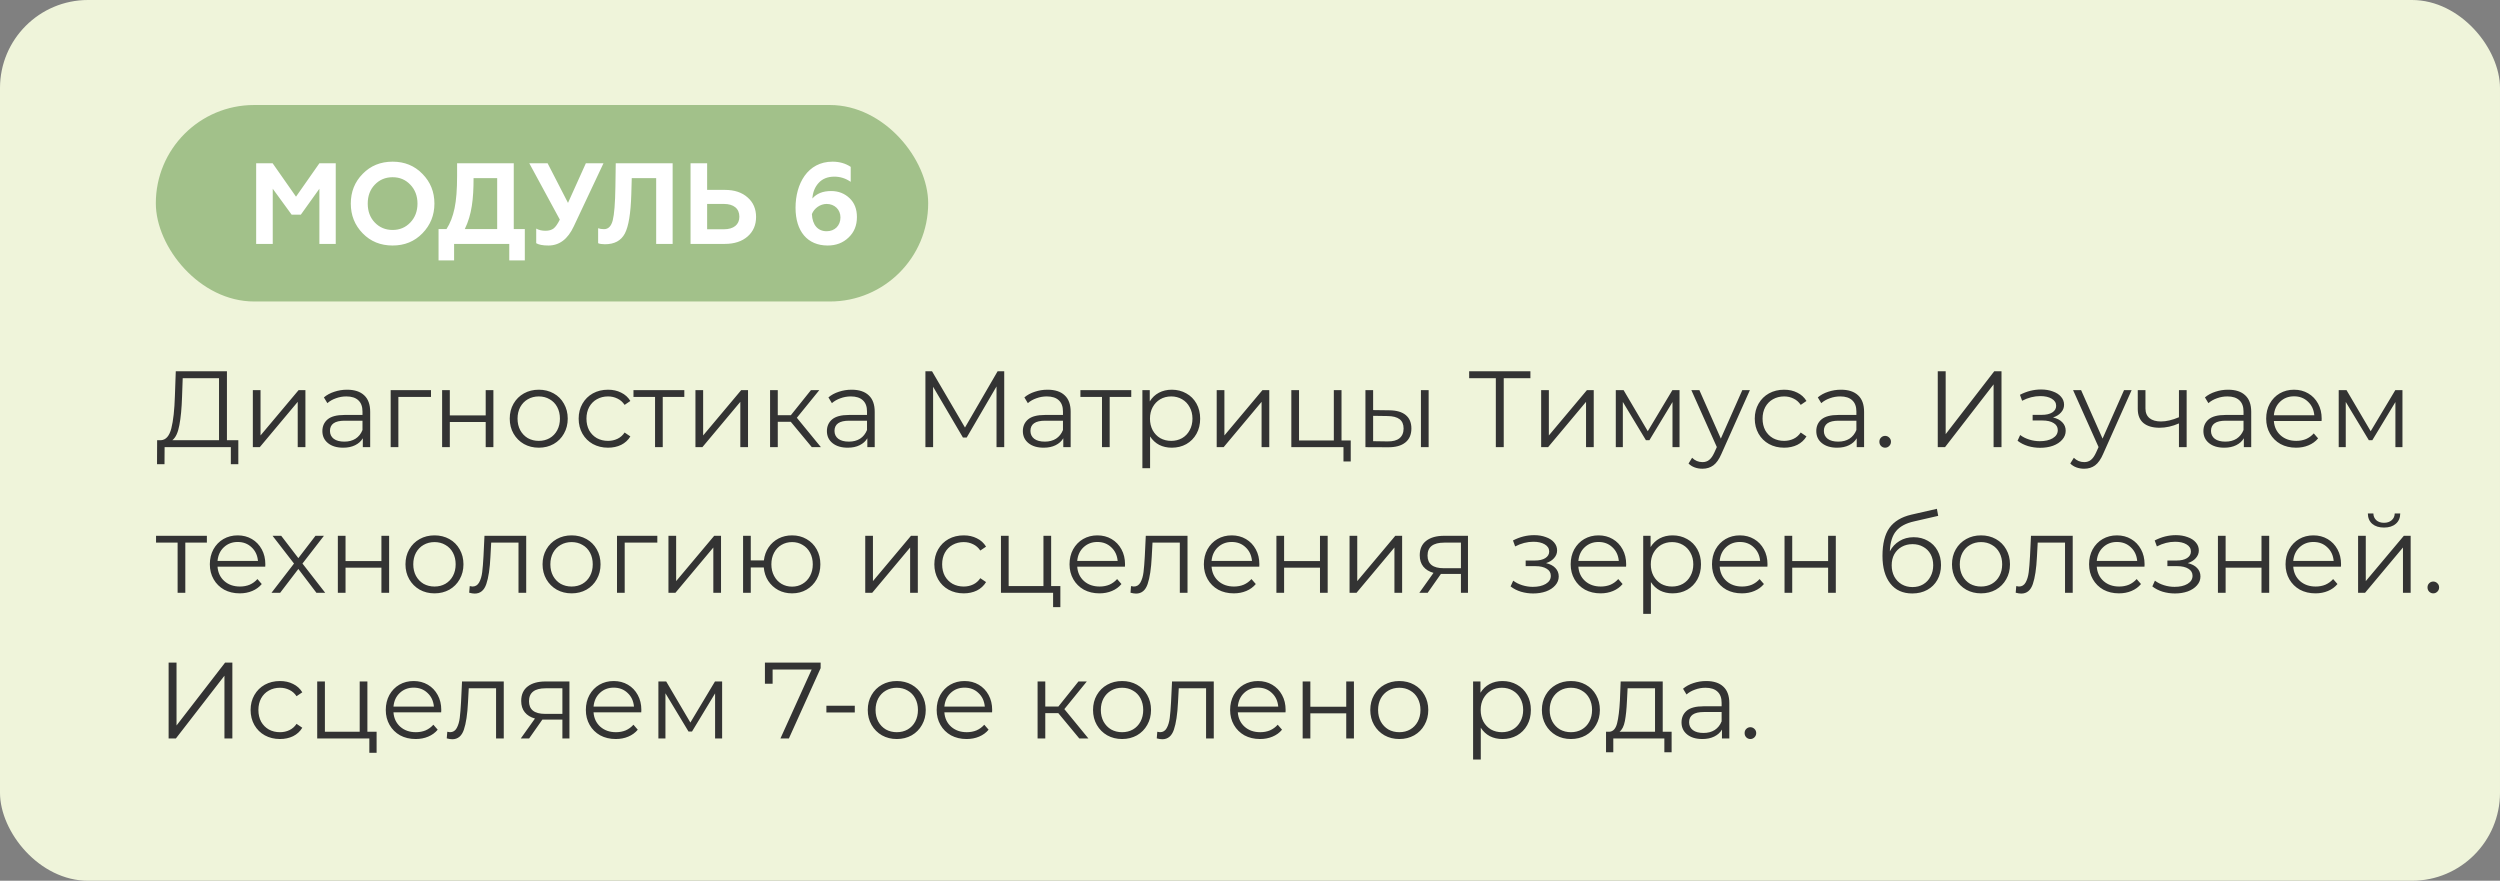
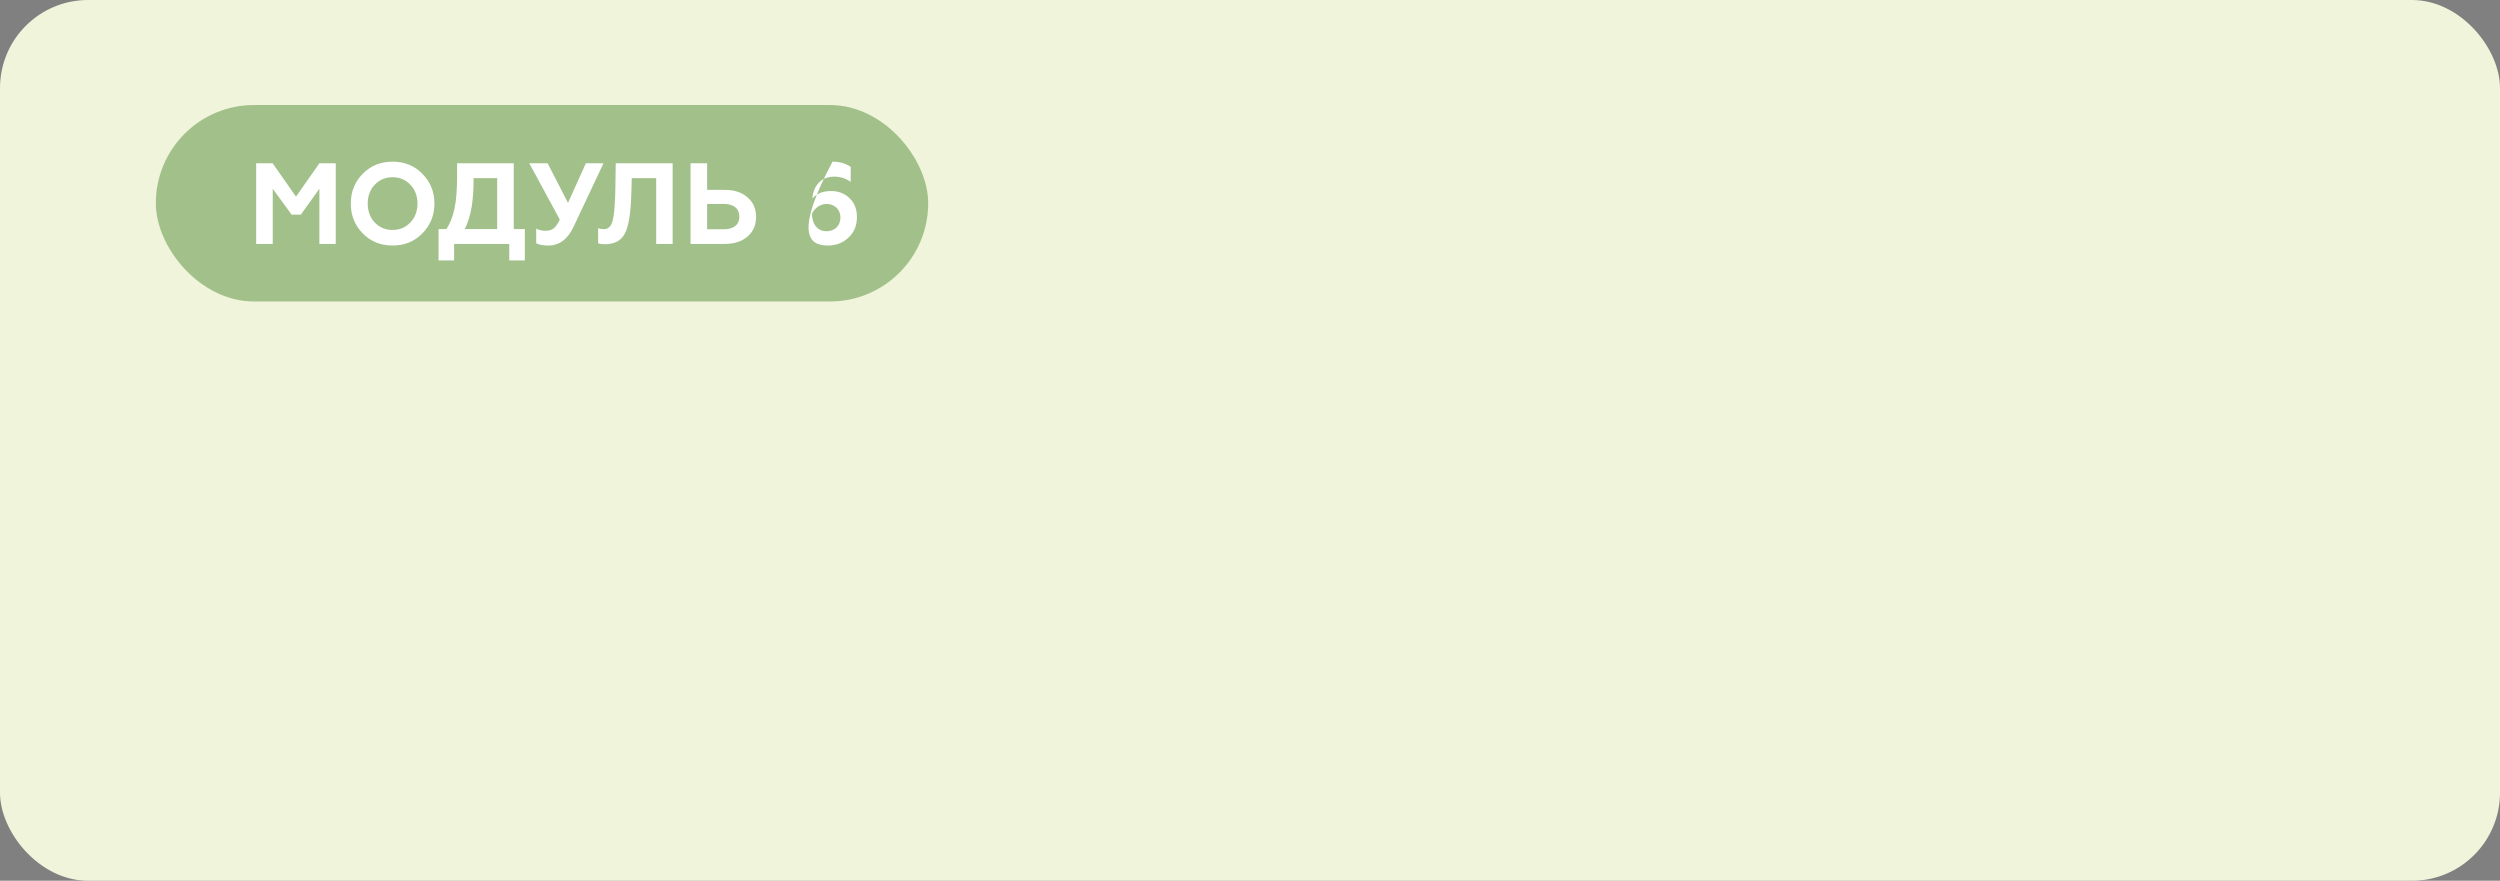
<svg xmlns="http://www.w3.org/2000/svg" width="738" height="260" viewBox="0 0 738 260" fill="none">
  <rect x="0" y="0" width="738" height="260" fill="#808080" stroke="none" />
  <rect width="738" height="260" rx="26" fill="#EFF4DA" />
  <rect x="46" y="31" width="228" height="58" rx="29" fill="#A2C18A" />
-   <path d="M80.514 72V55.714L86.09 63.364H88.81L94.284 55.714V72H99.112V48.2H94.284L87.382 58.06L80.48 48.2H75.618V72H80.514ZM110.628 65.676C109.234 64.214 108.554 62.344 108.554 60.1C108.554 57.856 109.234 55.986 110.628 54.524C112.022 53.062 113.79 52.314 115.898 52.314C118.006 52.314 119.74 53.062 121.134 54.524C122.528 55.986 123.242 57.856 123.242 60.1C123.242 62.344 122.528 64.214 121.134 65.676C119.74 67.138 118.006 67.886 115.898 67.886C113.79 67.886 112.022 67.138 110.628 65.676ZM103.556 60.1C103.556 63.534 104.712 66.458 107.058 68.872C109.404 71.286 112.362 72.476 115.898 72.476C119.434 72.476 122.358 71.286 124.704 68.872C127.05 66.458 128.24 63.534 128.24 60.1C128.24 56.632 127.05 53.708 124.704 51.328C122.358 48.914 119.434 47.724 115.898 47.724C112.362 47.724 109.404 48.914 107.058 51.328C104.712 53.708 103.556 56.632 103.556 60.1ZM134.05 76.862V72H150.336V76.862H154.926V67.614H151.662V48.2H134.934V51.974C134.934 55.884 134.696 59.08 134.186 61.494C133.676 63.908 132.894 65.948 131.806 67.614H129.46V76.862H134.05ZM137.212 67.614C139.286 63.364 139.796 58.672 139.796 52.586H146.766V67.614H137.212ZM161.893 72.476C165.123 72.476 167.605 70.606 169.373 66.832L178.145 48.2H172.943L167.673 59.896L161.655 48.2H156.249L165.259 64.826C164.613 66.118 164.001 67.002 163.423 67.444C162.845 67.886 162.029 68.124 161.043 68.124C159.989 68.124 159.071 67.92 158.289 67.478V71.796C159.037 72.238 160.227 72.476 161.893 72.476ZM176.566 71.796C177.042 72 177.722 72.102 178.572 72.102C181.394 72.102 183.332 71.048 184.454 68.94C185.576 66.798 186.188 62.956 186.358 57.414L186.494 52.586H193.702V72H198.564V48.2H181.768L181.666 55.17C181.598 59.998 181.326 63.296 180.884 65.03C180.442 66.764 179.592 67.648 178.3 67.648C177.62 67.648 177.042 67.546 176.566 67.376V71.796ZM213.98 72C216.802 72 219.046 71.252 220.712 69.79C222.378 68.328 223.194 66.39 223.194 64.044C223.194 61.698 222.378 59.76 220.712 58.298C219.046 56.802 216.802 56.054 213.98 56.054H208.744V48.2H203.848V72H213.98ZM208.744 60.202H213.708C216.564 60.202 218.264 61.562 218.264 63.976C218.264 66.322 216.564 67.682 213.708 67.682H208.744V60.202ZM244.329 72.476C246.811 72.476 248.851 71.694 250.483 70.13C252.149 68.566 252.965 66.56 252.965 64.078C252.965 61.732 252.251 59.896 250.789 58.502C249.327 57.108 247.525 56.394 245.349 56.394C242.901 56.394 241.065 57.142 239.807 58.604C239.943 56.734 240.555 55.204 241.677 53.98C242.799 52.756 244.363 52.144 246.301 52.144C248.035 52.144 249.633 52.654 251.129 53.674V49.254C249.599 48.234 247.797 47.724 245.757 47.724C238.379 47.724 234.843 54.286 234.843 61.324C234.843 68.26 238.345 72.476 244.329 72.476ZM244.023 68.26C241.439 68.26 239.807 66.424 239.671 63.194C240.351 61.46 242.153 60.202 244.023 60.202C246.369 60.202 248.103 61.868 248.103 64.18C248.103 66.594 246.437 68.26 244.023 68.26Z" fill="white" />
-   <path d="M70.352 129.952V137.024H68.144V132H48.592L48.56 137.024H46.352L46.384 129.952H47.504C48.976 129.867 50 128.704 50.576 126.464C51.152 124.203 51.504 121.003 51.632 116.864L51.888 109.6H66.992V129.952H70.352ZM53.744 117.088C53.637 120.501 53.371 123.317 52.944 125.536C52.539 127.733 51.845 129.205 50.864 129.952H64.656V111.648H53.936L53.744 117.088ZM74.638 115.168H76.91V128.544L88.142 115.168H90.158V132H87.886V118.624L76.686 132H74.638V115.168ZM102.462 115.04C104.659 115.04 106.344 115.595 107.518 116.704C108.691 117.792 109.278 119.413 109.278 121.568V132H107.102V129.376C106.59 130.251 105.832 130.933 104.83 131.424C103.848 131.915 102.675 132.16 101.31 132.16C99.432 132.16 97.939 131.712 96.829 130.816C95.72 129.92 95.165 128.736 95.165 127.264C95.165 125.835 95.677 124.683 96.701 123.808C97.747 122.933 99.4 122.496 101.661 122.496H107.006V121.472C107.006 120.021 106.6 118.923 105.79 118.176C104.979 117.408 103.795 117.024 102.238 117.024C101.171 117.024 100.147 117.205 99.165 117.568C98.184 117.909 97.341 118.389 96.638 119.008L95.614 117.312C96.467 116.587 97.491 116.032 98.686 115.648C99.88 115.243 101.139 115.04 102.462 115.04ZM101.661 130.368C102.942 130.368 104.04 130.08 104.958 129.504C105.875 128.907 106.558 128.053 107.006 126.944V124.192H101.726C98.846 124.192 97.406 125.195 97.406 127.2C97.406 128.181 97.779 128.96 98.525 129.536C99.272 130.091 100.318 130.368 101.661 130.368ZM127.23 117.184H117.598V132H115.326V115.168H127.23V117.184ZM130.513 115.168H132.785V122.624H143.377V115.168H145.649V132H143.377V124.576H132.785V132H130.513V115.168ZM159.051 132.16C157.43 132.16 155.968 131.797 154.667 131.072C153.366 130.325 152.342 129.301 151.595 128C150.848 126.699 150.475 125.227 150.475 123.584C150.475 121.941 150.848 120.469 151.595 119.168C152.342 117.867 153.366 116.853 154.667 116.128C155.968 115.403 157.43 115.04 159.051 115.04C160.672 115.04 162.134 115.403 163.435 116.128C164.736 116.853 165.75 117.867 166.475 119.168C167.222 120.469 167.595 121.941 167.595 123.584C167.595 125.227 167.222 126.699 166.475 128C165.75 129.301 164.736 130.325 163.435 131.072C162.134 131.797 160.672 132.16 159.051 132.16ZM159.051 130.144C160.246 130.144 161.312 129.877 162.251 129.344C163.211 128.789 163.958 128.011 164.491 127.008C165.024 126.005 165.291 124.864 165.291 123.584C165.291 122.304 165.024 121.163 164.491 120.16C163.958 119.157 163.211 118.389 162.251 117.856C161.312 117.301 160.246 117.024 159.051 117.024C157.856 117.024 156.779 117.301 155.819 117.856C154.88 118.389 154.134 119.157 153.579 120.16C153.046 121.163 152.779 122.304 152.779 123.584C152.779 124.864 153.046 126.005 153.579 127.008C154.134 128.011 154.88 128.789 155.819 129.344C156.779 129.877 157.856 130.144 159.051 130.144ZM179.491 132.16C177.827 132.16 176.333 131.797 175.011 131.072C173.709 130.347 172.685 129.333 171.939 128.032C171.192 126.709 170.819 125.227 170.819 123.584C170.819 121.941 171.192 120.469 171.939 119.168C172.685 117.867 173.709 116.853 175.011 116.128C176.333 115.403 177.827 115.04 179.491 115.04C180.941 115.04 182.232 115.328 183.363 115.904C184.515 116.459 185.421 117.28 186.083 118.368L184.387 119.52C183.832 118.688 183.128 118.069 182.275 117.664C181.421 117.237 180.493 117.024 179.491 117.024C178.275 117.024 177.176 117.301 176.195 117.856C175.235 118.389 174.477 119.157 173.923 120.16C173.389 121.163 173.123 122.304 173.123 123.584C173.123 124.885 173.389 126.037 173.923 127.04C174.477 128.021 175.235 128.789 176.195 129.344C177.176 129.877 178.275 130.144 179.491 130.144C180.493 130.144 181.421 129.941 182.275 129.536C183.128 129.131 183.832 128.512 184.387 127.68L186.083 128.832C185.421 129.92 184.515 130.752 183.363 131.328C182.211 131.883 180.92 132.16 179.491 132.16ZM202.01 117.184H195.642V132H193.37V117.184H187.002V115.168H202.01V117.184ZM205.295 115.168H207.567V128.544L218.799 115.168H220.815V132H218.543V118.624L207.343 132H205.295V115.168ZM233.438 124.512H229.598V132H227.326V115.168H229.598V122.56H233.47L239.39 115.168H241.854L235.23 123.328L242.334 132H239.646L233.438 124.512ZM251.399 115.04C253.596 115.04 255.282 115.595 256.455 116.704C257.628 117.792 258.215 119.413 258.215 121.568V132H256.039V129.376C255.527 130.251 254.77 130.933 253.767 131.424C252.786 131.915 251.612 132.16 250.247 132.16C248.37 132.16 246.876 131.712 245.767 130.816C244.658 129.92 244.103 128.736 244.103 127.264C244.103 125.835 244.615 124.683 245.639 123.808C246.684 122.933 248.338 122.496 250.599 122.496H255.943V121.472C255.943 120.021 255.538 118.923 254.727 118.176C253.916 117.408 252.732 117.024 251.175 117.024C250.108 117.024 249.084 117.205 248.103 117.568C247.122 117.909 246.279 118.389 245.575 119.008L244.551 117.312C245.404 116.587 246.428 116.032 247.623 115.648C248.818 115.243 250.076 115.04 251.399 115.04ZM250.599 130.368C251.879 130.368 252.978 130.08 253.895 129.504C254.812 128.907 255.495 128.053 255.943 126.944V124.192H250.663C247.783 124.192 246.343 125.195 246.343 127.2C246.343 128.181 246.716 128.96 247.463 129.536C248.21 130.091 249.255 130.368 250.599 130.368ZM296.446 109.6V132H294.174V114.08L285.374 129.152H284.254L275.454 114.176V132H273.182V109.6H275.134L284.862 126.208L294.494 109.6H296.446ZM309.243 115.04C311.44 115.04 313.125 115.595 314.299 116.704C315.472 117.792 316.059 119.413 316.059 121.568V132H313.883V129.376C313.371 130.251 312.613 130.933 311.611 131.424C310.629 131.915 309.456 132.16 308.091 132.16C306.213 132.16 304.72 131.712 303.611 130.816C302.501 129.92 301.947 128.736 301.947 127.264C301.947 125.835 302.459 124.683 303.483 123.808C304.528 122.933 306.181 122.496 308.443 122.496H313.787V121.472C313.787 120.021 313.381 118.923 312.571 118.176C311.76 117.408 310.576 117.024 309.019 117.024C307.952 117.024 306.928 117.205 305.947 117.568C304.965 117.909 304.123 118.389 303.419 119.008L302.395 117.312C303.248 116.587 304.272 116.032 305.467 115.648C306.661 115.243 307.92 115.04 309.243 115.04ZM308.443 130.368C309.723 130.368 310.821 130.08 311.739 129.504C312.656 128.907 313.339 128.053 313.787 126.944V124.192H308.507C305.627 124.192 304.187 125.195 304.187 127.2C304.187 128.181 304.56 128.96 305.307 129.536C306.053 130.091 307.099 130.368 308.443 130.368ZM333.947 117.184H327.579V132H325.307V117.184H318.939V115.168H333.947V117.184ZM345.904 115.04C347.483 115.04 348.912 115.403 350.192 116.128C351.472 116.832 352.475 117.835 353.2 119.136C353.925 120.437 354.288 121.92 354.288 123.584C354.288 125.269 353.925 126.763 353.2 128.064C352.475 129.365 351.472 130.379 350.192 131.104C348.933 131.808 347.504 132.16 345.904 132.16C344.539 132.16 343.301 131.883 342.192 131.328C341.104 130.752 340.208 129.92 339.504 128.832V138.208H337.232V115.168H339.408V118.496C340.091 117.387 340.987 116.533 342.096 115.936C343.227 115.339 344.496 115.04 345.904 115.04ZM345.744 130.144C346.917 130.144 347.984 129.877 348.944 129.344C349.904 128.789 350.651 128.011 351.184 127.008C351.739 126.005 352.016 124.864 352.016 123.584C352.016 122.304 351.739 121.173 351.184 120.192C350.651 119.189 349.904 118.411 348.944 117.856C347.984 117.301 346.917 117.024 345.744 117.024C344.549 117.024 343.472 117.301 342.512 117.856C341.573 118.411 340.827 119.189 340.272 120.192C339.739 121.173 339.472 122.304 339.472 123.584C339.472 124.864 339.739 126.005 340.272 127.008C340.827 128.011 341.573 128.789 342.512 129.344C343.472 129.877 344.549 130.144 345.744 130.144ZM359.17 115.168H361.442V128.544L372.674 115.168H374.69V132H372.418V118.624L361.218 132H359.17V115.168ZM398.737 130.016V136.224H396.593V132H381.201V115.168H383.473V130.016H393.745V115.168H396.017V130.016H398.737ZM410.148 121.12C412.26 121.141 413.87 121.611 414.98 122.528C416.089 123.445 416.644 124.768 416.644 126.496C416.644 128.288 416.046 129.664 414.852 130.624C413.657 131.584 411.95 132.053 409.732 132.032L403.076 132V115.168H405.348V121.056L410.148 121.12ZM419.46 115.168H421.732V132H419.46V115.168ZM409.604 130.304C411.161 130.325 412.334 130.016 413.124 129.376C413.934 128.715 414.34 127.755 414.34 126.496C414.34 125.259 413.945 124.341 413.156 123.744C412.366 123.147 411.182 122.837 409.604 122.816L405.348 122.752V130.24L409.604 130.304ZM451.776 111.648H443.904V132H441.568V111.648H433.696V109.6H451.776V111.648ZM454.951 115.168H457.223V128.544L468.455 115.168H470.471V132H468.199V118.624L456.999 132H454.951V115.168ZM495.798 115.168V132H493.718V118.688L486.902 129.952H485.878L479.062 118.656V132H476.982V115.168H479.286L486.422 127.296L493.686 115.168H495.798ZM516.567 115.168L508.151 134.016C507.469 135.595 506.679 136.715 505.783 137.376C504.887 138.037 503.81 138.368 502.551 138.368C501.741 138.368 500.983 138.24 500.279 137.984C499.575 137.728 498.967 137.344 498.455 136.832L499.511 135.136C500.365 135.989 501.389 136.416 502.583 136.416C503.351 136.416 504.002 136.203 504.535 135.776C505.09 135.349 505.602 134.624 506.071 133.6L506.807 131.968L499.287 115.168H501.655L507.991 129.472L514.327 115.168H516.567ZM526.678 132.16C525.014 132.16 523.521 131.797 522.198 131.072C520.897 130.347 519.873 129.333 519.126 128.032C518.38 126.709 518.006 125.227 518.006 123.584C518.006 121.941 518.38 120.469 519.126 119.168C519.873 117.867 520.897 116.853 522.198 116.128C523.521 115.403 525.014 115.04 526.678 115.04C528.129 115.04 529.42 115.328 530.55 115.904C531.702 116.459 532.609 117.28 533.27 118.368L531.574 119.52C531.02 118.688 530.316 118.069 529.462 117.664C528.609 117.237 527.681 117.024 526.678 117.024C525.462 117.024 524.364 117.301 523.382 117.856C522.422 118.389 521.665 119.157 521.11 120.16C520.577 121.163 520.31 122.304 520.31 123.584C520.31 124.885 520.577 126.037 521.11 127.04C521.665 128.021 522.422 128.789 523.382 129.344C524.364 129.877 525.462 130.144 526.678 130.144C527.681 130.144 528.609 129.941 529.462 129.536C530.316 129.131 531.02 128.512 531.574 127.68L533.27 128.832C532.609 129.92 531.702 130.752 530.55 131.328C529.398 131.883 528.108 132.16 526.678 132.16ZM543.462 115.04C545.659 115.04 547.344 115.595 548.518 116.704C549.691 117.792 550.278 119.413 550.278 121.568V132H548.102V129.376C547.59 130.251 546.832 130.933 545.83 131.424C544.848 131.915 543.675 132.16 542.31 132.16C540.432 132.16 538.939 131.712 537.83 130.816C536.72 129.92 536.166 128.736 536.166 127.264C536.166 125.835 536.678 124.683 537.702 123.808C538.747 122.933 540.4 122.496 542.661 122.496H548.006V121.472C548.006 120.021 547.6 118.923 546.79 118.176C545.979 117.408 544.795 117.024 543.238 117.024C542.171 117.024 541.147 117.205 540.166 117.568C539.184 117.909 538.342 118.389 537.638 119.008L536.614 117.312C537.467 116.587 538.491 116.032 539.686 115.648C540.88 115.243 542.139 115.04 543.462 115.04ZM542.661 130.368C543.942 130.368 545.04 130.08 545.958 129.504C546.875 128.907 547.558 128.053 548.006 126.944V124.192H542.726C539.846 124.192 538.406 125.195 538.406 127.2C538.406 128.181 538.779 128.96 539.526 129.536C540.272 130.091 541.318 130.368 542.661 130.368ZM556.486 132.16C556.016 132.16 555.611 131.989 555.27 131.648C554.95 131.307 554.79 130.891 554.79 130.4C554.79 129.909 554.95 129.504 555.27 129.184C555.611 128.843 556.016 128.672 556.486 128.672C556.955 128.672 557.36 128.843 557.702 129.184C558.043 129.504 558.214 129.909 558.214 130.4C558.214 130.891 558.043 131.307 557.702 131.648C557.36 131.989 556.955 132.16 556.486 132.16ZM572.026 109.6H574.362V128.16L588.698 109.6H590.842V132H588.506V113.472L574.17 132H572.026V109.6ZM606.049 123.232C607.244 123.509 608.161 123.989 608.801 124.672C609.462 125.355 609.793 126.187 609.793 127.168C609.793 128.149 609.452 129.024 608.769 129.792C608.108 130.56 607.201 131.157 606.049 131.584C604.897 131.989 603.628 132.192 602.241 132.192C601.025 132.192 599.83 132.021 598.657 131.68C597.484 131.317 596.46 130.795 595.585 130.112L596.353 128.416C597.121 128.992 598.017 129.44 599.041 129.76C600.065 130.08 601.1 130.24 602.145 130.24C603.702 130.24 604.972 129.952 605.953 129.376C606.956 128.779 607.457 127.979 607.457 126.976C607.457 126.08 607.052 125.387 606.241 124.896C605.43 124.384 604.321 124.128 602.913 124.128H600.033V122.464H602.785C604.044 122.464 605.057 122.229 605.825 121.76C606.593 121.269 606.977 120.619 606.977 119.808C606.977 118.912 606.54 118.208 605.665 117.696C604.812 117.184 603.692 116.928 602.305 116.928C600.492 116.928 598.7 117.387 596.929 118.304L596.289 116.544C598.294 115.499 600.374 114.976 602.529 114.976C603.809 114.976 604.961 115.168 605.985 115.552C607.03 115.915 607.841 116.437 608.417 117.12C609.014 117.803 609.313 118.592 609.313 119.488C609.313 120.341 609.014 121.099 608.417 121.76C607.841 122.421 607.052 122.912 606.049 123.232ZM629.255 115.168L620.839 134.016C620.156 135.595 619.367 136.715 618.471 137.376C617.575 138.037 616.497 138.368 615.239 138.368C614.428 138.368 613.671 138.24 612.967 137.984C612.263 137.728 611.655 137.344 611.143 136.832L612.199 135.136C613.052 135.989 614.076 136.416 615.271 136.416C616.039 136.416 616.689 136.203 617.223 135.776C617.777 135.349 618.289 134.624 618.759 133.6L619.495 131.968L611.975 115.168H614.343L620.679 129.472L627.015 115.168H629.255ZM645.499 115.168V132H643.227V124.992C641.285 125.845 639.376 126.272 637.499 126.272C635.472 126.272 633.893 125.813 632.763 124.896C631.632 123.957 631.067 122.56 631.067 120.704V115.168H633.339V120.576C633.339 121.835 633.744 122.795 634.555 123.456C635.365 124.096 636.485 124.416 637.915 124.416C639.493 124.416 641.264 124 643.227 123.168V115.168H645.499ZM657.743 115.04C659.94 115.04 661.625 115.595 662.799 116.704C663.972 117.792 664.559 119.413 664.559 121.568V132H662.383V129.376C661.871 130.251 661.113 130.933 660.111 131.424C659.129 131.915 657.956 132.16 656.591 132.16C654.713 132.16 653.22 131.712 652.111 130.816C651.001 129.92 650.447 128.736 650.447 127.264C650.447 125.835 650.959 124.683 651.983 123.808C653.028 122.933 654.681 122.496 656.943 122.496H662.287V121.472C662.287 120.021 661.881 118.923 661.071 118.176C660.26 117.408 659.076 117.024 657.519 117.024C656.452 117.024 655.428 117.205 654.447 117.568C653.465 117.909 652.623 118.389 651.919 119.008L650.895 117.312C651.748 116.587 652.772 116.032 653.967 115.648C655.161 115.243 656.42 115.04 657.743 115.04ZM656.943 130.368C658.223 130.368 659.321 130.08 660.239 129.504C661.156 128.907 661.839 128.053 662.287 126.944V124.192H657.007C654.127 124.192 652.687 125.195 652.687 127.2C652.687 128.181 653.06 128.96 653.807 129.536C654.553 130.091 655.599 130.368 656.943 130.368ZM685.327 124.288H671.247C671.375 126.037 672.047 127.456 673.263 128.544C674.479 129.611 676.015 130.144 677.871 130.144C678.916 130.144 679.876 129.963 680.751 129.6C681.626 129.216 682.383 128.661 683.023 127.936L684.303 129.408C683.556 130.304 682.618 130.987 681.487 131.456C680.378 131.925 679.151 132.16 677.807 132.16C676.079 132.16 674.543 131.797 673.199 131.072C671.876 130.325 670.842 129.301 670.095 128C669.348 126.699 668.975 125.227 668.975 123.584C668.975 121.941 669.327 120.469 670.031 119.168C670.756 117.867 671.738 116.853 672.975 116.128C674.234 115.403 675.642 115.04 677.199 115.04C678.756 115.04 680.154 115.403 681.391 116.128C682.628 116.853 683.599 117.867 684.303 119.168C685.007 120.448 685.359 121.92 685.359 123.584L685.327 124.288ZM677.199 116.992C675.578 116.992 674.212 117.515 673.103 118.56C672.015 119.584 671.396 120.928 671.247 122.592H683.183C683.034 120.928 682.404 119.584 681.295 118.56C680.207 117.515 678.842 116.992 677.199 116.992ZM709.204 115.168V132H707.124V118.688L700.308 129.952H699.284L692.468 118.656V132H690.388V115.168H692.692L699.828 127.296L707.092 115.168H709.204ZM61.072 160.184H54.704V175H52.432V160.184H46.064V158.168H61.072V160.184ZM78.296 167.288H64.216C64.344 169.037 65.016 170.456 66.232 171.544C67.448 172.611 68.984 173.144 70.84 173.144C71.885 173.144 72.845 172.963 73.72 172.6C74.594 172.216 75.352 171.661 75.992 170.936L77.272 172.408C76.525 173.304 75.586 173.987 74.456 174.456C73.346 174.925 72.12 175.16 70.776 175.16C69.048 175.16 67.512 174.797 66.168 174.072C64.845 173.325 63.81 172.301 63.064 171C62.317 169.699 61.944 168.227 61.944 166.584C61.944 164.941 62.296 163.469 63 162.168C63.725 160.867 64.706 159.853 65.944 159.128C67.202 158.403 68.61 158.04 70.168 158.04C71.725 158.04 73.122 158.403 74.36 159.128C75.597 159.853 76.568 160.867 77.272 162.168C77.976 163.448 78.328 164.92 78.328 166.584L78.296 167.288ZM70.168 159.992C68.546 159.992 67.181 160.515 66.072 161.56C64.984 162.584 64.365 163.928 64.216 165.592H76.152C76.002 163.928 75.373 162.584 74.264 161.56C73.176 160.515 71.81 159.992 70.168 159.992ZM93.416 175L88.072 167.96L82.696 175H80.136L86.792 166.36L80.456 158.168H83.016L88.072 164.76L93.128 158.168H95.624L89.288 166.36L96.008 175H93.416ZM99.732 158.168H102.004V165.624H112.596V158.168H114.868V175H112.596V167.576H102.004V175H99.732V158.168ZM128.27 175.16C126.648 175.16 125.187 174.797 123.886 174.072C122.584 173.325 121.56 172.301 120.814 171C120.067 169.699 119.694 168.227 119.694 166.584C119.694 164.941 120.067 163.469 120.814 162.168C121.56 160.867 122.584 159.853 123.886 159.128C125.187 158.403 126.648 158.04 128.27 158.04C129.891 158.04 131.352 158.403 132.654 159.128C133.955 159.853 134.968 160.867 135.694 162.168C136.44 163.469 136.814 164.941 136.814 166.584C136.814 168.227 136.44 169.699 135.694 171C134.968 172.301 133.955 173.325 132.654 174.072C131.352 174.797 129.891 175.16 128.27 175.16ZM128.27 173.144C129.464 173.144 130.531 172.877 131.47 172.344C132.43 171.789 133.176 171.011 133.71 170.008C134.243 169.005 134.51 167.864 134.51 166.584C134.51 165.304 134.243 164.163 133.71 163.16C133.176 162.157 132.43 161.389 131.47 160.856C130.531 160.301 129.464 160.024 128.27 160.024C127.075 160.024 125.998 160.301 125.038 160.856C124.099 161.389 123.352 162.157 122.798 163.16C122.264 164.163 121.998 165.304 121.998 166.584C121.998 167.864 122.264 169.005 122.798 170.008C123.352 171.011 124.099 171.789 125.038 172.344C125.998 172.877 127.075 173.144 128.27 173.144ZM155.336 158.168V175H153.064V160.184H145L144.776 164.344C144.605 167.843 144.2 170.531 143.56 172.408C142.92 174.285 141.778 175.224 140.136 175.224C139.688 175.224 139.144 175.139 138.504 174.968L138.664 173.016C139.048 173.101 139.314 173.144 139.464 173.144C140.338 173.144 141 172.739 141.448 171.928C141.896 171.117 142.194 170.115 142.344 168.92C142.493 167.725 142.621 166.147 142.728 164.184L143.016 158.168H155.336ZM168.739 175.16C167.117 175.16 165.656 174.797 164.355 174.072C163.053 173.325 162.029 172.301 161.283 171C160.536 169.699 160.163 168.227 160.163 166.584C160.163 164.941 160.536 163.469 161.283 162.168C162.029 160.867 163.053 159.853 164.355 159.128C165.656 158.403 167.117 158.04 168.739 158.04C170.36 158.04 171.821 158.403 173.123 159.128C174.424 159.853 175.437 160.867 176.163 162.168C176.909 163.469 177.283 164.941 177.283 166.584C177.283 168.227 176.909 169.699 176.163 171C175.437 172.301 174.424 173.325 173.123 174.072C171.821 174.797 170.36 175.16 168.739 175.16ZM168.739 173.144C169.933 173.144 171 172.877 171.939 172.344C172.899 171.789 173.645 171.011 174.179 170.008C174.712 169.005 174.979 167.864 174.979 166.584C174.979 165.304 174.712 164.163 174.179 163.16C173.645 162.157 172.899 161.389 171.939 160.856C171 160.301 169.933 160.024 168.739 160.024C167.544 160.024 166.467 160.301 165.507 160.856C164.568 161.389 163.821 162.157 163.266 163.16C162.733 164.163 162.467 165.304 162.467 166.584C162.467 167.864 162.733 169.005 163.266 170.008C163.821 171.011 164.568 171.789 165.507 172.344C166.467 172.877 167.544 173.144 168.739 173.144ZM194.042 160.184H184.41V175H182.138V158.168H194.042V160.184ZM197.326 158.168H199.598V171.544L210.83 158.168H212.846V175H210.574V161.624L199.374 175H197.326V158.168ZM233.821 158.04C235.4 158.04 236.818 158.403 238.077 159.128C239.357 159.853 240.36 160.867 241.085 162.168C241.81 163.469 242.173 164.941 242.173 166.584C242.173 168.227 241.81 169.699 241.085 171C240.36 172.301 239.357 173.325 238.077 174.072C236.818 174.797 235.4 175.16 233.821 175.16C232.328 175.16 230.973 174.84 229.757 174.2C228.541 173.539 227.549 172.632 226.781 171.48C226.034 170.328 225.597 169.005 225.469 167.512H221.629V175H219.357V158.168H221.629V165.432H225.501C225.672 163.981 226.13 162.701 226.877 161.592C227.645 160.461 228.626 159.587 229.821 158.968C231.016 158.349 232.349 158.04 233.821 158.04ZM233.821 173.176C234.973 173.176 236.008 172.899 236.925 172.344C237.864 171.789 238.6 171.011 239.133 170.008C239.666 169.005 239.933 167.864 239.933 166.584C239.933 165.304 239.666 164.163 239.133 163.16C238.6 162.157 237.864 161.389 236.925 160.856C236.008 160.301 234.973 160.024 233.821 160.024C232.669 160.024 231.624 160.301 230.685 160.856C229.768 161.389 229.042 162.157 228.509 163.16C227.976 164.163 227.709 165.304 227.709 166.584C227.709 167.864 227.976 169.005 228.509 170.008C229.042 171.011 229.768 171.789 230.685 172.344C231.624 172.899 232.669 173.176 233.821 173.176ZM255.42 158.168H257.692V171.544L268.924 158.168H270.94V175H268.668V161.624L257.468 175H255.42V158.168ZM284.491 175.16C282.827 175.16 281.333 174.797 280.011 174.072C278.709 173.347 277.685 172.333 276.939 171.032C276.192 169.709 275.819 168.227 275.819 166.584C275.819 164.941 276.192 163.469 276.939 162.168C277.685 160.867 278.709 159.853 280.011 159.128C281.333 158.403 282.827 158.04 284.491 158.04C285.941 158.04 287.232 158.328 288.363 158.904C289.515 159.459 290.421 160.28 291.083 161.368L289.387 162.52C288.832 161.688 288.128 161.069 287.275 160.664C286.421 160.237 285.493 160.024 284.491 160.024C283.275 160.024 282.176 160.301 281.195 160.856C280.235 161.389 279.477 162.157 278.923 163.16C278.389 164.163 278.123 165.304 278.123 166.584C278.123 167.885 278.389 169.037 278.923 170.04C279.477 171.021 280.235 171.789 281.195 172.344C282.176 172.877 283.275 173.144 284.491 173.144C285.493 173.144 286.421 172.941 287.275 172.536C288.128 172.131 288.832 171.512 289.387 170.68L291.083 171.832C290.421 172.92 289.515 173.752 288.363 174.328C287.211 174.883 285.92 175.16 284.491 175.16ZM313.018 173.016V179.224H310.874V175H295.482V158.168H297.754V173.016H308.026V158.168H310.298V173.016H313.018ZM332.077 167.288H317.997C318.125 169.037 318.797 170.456 320.013 171.544C321.229 172.611 322.765 173.144 324.621 173.144C325.666 173.144 326.626 172.963 327.501 172.6C328.376 172.216 329.133 171.661 329.773 170.936L331.053 172.408C330.306 173.304 329.368 173.987 328.237 174.456C327.128 174.925 325.901 175.16 324.557 175.16C322.829 175.16 321.293 174.797 319.949 174.072C318.626 173.325 317.592 172.301 316.845 171C316.098 169.699 315.725 168.227 315.725 166.584C315.725 164.941 316.077 163.469 316.781 162.168C317.506 160.867 318.488 159.853 319.725 159.128C320.984 158.403 322.392 158.04 323.949 158.04C325.506 158.04 326.904 158.403 328.141 159.128C329.378 159.853 330.349 160.867 331.053 162.168C331.757 163.448 332.109 164.92 332.109 166.584L332.077 167.288ZM323.949 159.992C322.328 159.992 320.962 160.515 319.853 161.56C318.765 162.584 318.146 163.928 317.997 165.592H329.933C329.784 163.928 329.154 162.584 328.045 161.56C326.957 160.515 325.592 159.992 323.949 159.992ZM350.555 158.168V175H348.283V160.184H340.219L339.995 164.344C339.824 167.843 339.419 170.531 338.779 172.408C338.139 174.285 336.997 175.224 335.355 175.224C334.907 175.224 334.363 175.139 333.723 174.968L333.883 173.016C334.267 173.101 334.533 173.144 334.683 173.144C335.557 173.144 336.219 172.739 336.667 171.928C337.115 171.117 337.413 170.115 337.562 168.92C337.712 167.725 337.84 166.147 337.947 164.184L338.235 158.168H350.555ZM371.733 167.288H357.653C357.781 169.037 358.453 170.456 359.669 171.544C360.885 172.611 362.421 173.144 364.277 173.144C365.323 173.144 366.283 172.963 367.157 172.6C368.032 172.216 368.789 171.661 369.429 170.936L370.709 172.408C369.963 173.304 369.024 173.987 367.893 174.456C366.784 174.925 365.557 175.16 364.213 175.16C362.485 175.16 360.949 174.797 359.605 174.072C358.283 173.325 357.248 172.301 356.501 171C355.755 169.699 355.381 168.227 355.381 166.584C355.381 164.941 355.733 163.469 356.437 162.168C357.163 160.867 358.144 159.853 359.381 159.128C360.64 158.403 362.048 158.04 363.605 158.04C365.163 158.04 366.56 158.403 367.797 159.128C369.035 159.853 370.005 160.867 370.709 162.168C371.413 163.448 371.765 164.92 371.765 166.584L371.733 167.288ZM363.605 159.992C361.984 159.992 360.619 160.515 359.509 161.56C358.421 162.584 357.803 163.928 357.653 165.592H369.589C369.44 163.928 368.811 162.584 367.701 161.56C366.613 160.515 365.248 159.992 363.605 159.992ZM376.795 158.168H379.067V165.624H389.659V158.168H391.931V175H389.659V167.576H379.067V175H376.795V158.168ZM398.388 158.168H400.66V171.544L411.892 158.168H413.908V175H411.636V161.624L400.436 175H398.388V158.168ZM433.347 158.168V175H431.268V169.432H425.988H425.348L421.444 175H418.98L423.172 169.112C421.87 168.749 420.868 168.131 420.164 167.256C419.46 166.381 419.108 165.272 419.108 163.928C419.108 162.051 419.748 160.621 421.028 159.64C422.308 158.659 424.057 158.168 426.276 158.168H433.347ZM421.411 163.992C421.411 166.488 423.001 167.736 426.18 167.736H431.268V160.184H426.34C423.054 160.184 421.411 161.453 421.411 163.992ZM456.393 166.232C457.587 166.509 458.505 166.989 459.145 167.672C459.806 168.355 460.137 169.187 460.137 170.168C460.137 171.149 459.795 172.024 459.113 172.792C458.451 173.56 457.545 174.157 456.393 174.584C455.241 174.989 453.971 175.192 452.585 175.192C451.369 175.192 450.174 175.021 449.001 174.68C447.827 174.317 446.803 173.795 445.929 173.112L446.697 171.416C447.465 171.992 448.361 172.44 449.385 172.76C450.409 173.08 451.443 173.24 452.489 173.24C454.046 173.24 455.315 172.952 456.297 172.376C457.299 171.779 457.801 170.979 457.801 169.976C457.801 169.08 457.395 168.387 456.585 167.896C455.774 167.384 454.665 167.128 453.257 167.128H450.377V165.464H453.129C454.387 165.464 455.401 165.229 456.169 164.76C456.937 164.269 457.321 163.619 457.321 162.808C457.321 161.912 456.883 161.208 456.009 160.696C455.155 160.184 454.035 159.928 452.649 159.928C450.835 159.928 449.043 160.387 447.273 161.304L446.633 159.544C448.638 158.499 450.718 157.976 452.873 157.976C454.153 157.976 455.305 158.168 456.329 158.552C457.374 158.915 458.185 159.437 458.761 160.12C459.358 160.803 459.657 161.592 459.657 162.488C459.657 163.341 459.358 164.099 458.761 164.76C458.185 165.421 457.395 165.912 456.393 166.232ZM480.015 167.288H465.935C466.063 169.037 466.735 170.456 467.951 171.544C469.167 172.611 470.703 173.144 472.559 173.144C473.604 173.144 474.564 172.963 475.439 172.6C476.313 172.216 477.071 171.661 477.711 170.936L478.991 172.408C478.244 173.304 477.305 173.987 476.175 174.456C475.065 174.925 473.839 175.16 472.495 175.16C470.767 175.16 469.231 174.797 467.887 174.072C466.564 173.325 465.529 172.301 464.783 171C464.036 169.699 463.663 168.227 463.663 166.584C463.663 164.941 464.015 163.469 464.719 162.168C465.444 160.867 466.425 159.853 467.663 159.128C468.921 158.403 470.329 158.04 471.887 158.04C473.444 158.04 474.841 158.403 476.079 159.128C477.316 159.853 478.287 160.867 478.991 162.168C479.695 163.448 480.047 164.92 480.047 166.584L480.015 167.288ZM471.887 159.992C470.265 159.992 468.9 160.515 467.791 161.56C466.703 162.584 466.084 163.928 465.935 165.592H477.871C477.721 163.928 477.092 162.584 475.983 161.56C474.895 160.515 473.529 159.992 471.887 159.992ZM493.748 158.04C495.326 158.04 496.756 158.403 498.036 159.128C499.316 159.832 500.318 160.835 501.044 162.136C501.769 163.437 502.132 164.92 502.132 166.584C502.132 168.269 501.769 169.763 501.044 171.064C500.318 172.365 499.316 173.379 498.036 174.104C496.777 174.808 495.348 175.16 493.748 175.16C492.382 175.16 491.145 174.883 490.036 174.328C488.948 173.752 488.052 172.92 487.348 171.832V181.208H485.076V158.168H487.252V161.496C487.934 160.387 488.83 159.533 489.94 158.936C491.07 158.339 492.34 158.04 493.748 158.04ZM493.588 173.144C494.761 173.144 495.828 172.877 496.788 172.344C497.748 171.789 498.494 171.011 499.028 170.008C499.582 169.005 499.86 167.864 499.86 166.584C499.86 165.304 499.582 164.173 499.028 163.192C498.494 162.189 497.748 161.411 496.788 160.856C495.828 160.301 494.761 160.024 493.588 160.024C492.393 160.024 491.316 160.301 490.356 160.856C489.417 161.411 488.67 162.189 488.116 163.192C487.582 164.173 487.316 165.304 487.316 166.584C487.316 167.864 487.582 169.005 488.116 170.008C488.67 171.011 489.417 171.789 490.356 172.344C491.316 172.877 492.393 173.144 493.588 173.144ZM521.733 167.288H507.653C507.781 169.037 508.453 170.456 509.669 171.544C510.885 172.611 512.421 173.144 514.277 173.144C515.323 173.144 516.283 172.963 517.157 172.6C518.032 172.216 518.789 171.661 519.429 170.936L520.709 172.408C519.963 173.304 519.024 173.987 517.893 174.456C516.784 174.925 515.557 175.16 514.213 175.16C512.485 175.16 510.949 174.797 509.605 174.072C508.283 173.325 507.248 172.301 506.501 171C505.755 169.699 505.381 168.227 505.381 166.584C505.381 164.941 505.733 163.469 506.437 162.168C507.163 160.867 508.144 159.853 509.381 159.128C510.64 158.403 512.048 158.04 513.605 158.04C515.163 158.04 516.56 158.403 517.797 159.128C519.035 159.853 520.005 160.867 520.709 162.168C521.413 163.448 521.765 164.92 521.765 166.584L521.733 167.288ZM513.605 159.992C511.984 159.992 510.619 160.515 509.509 161.56C508.421 162.584 507.803 163.928 507.653 165.592H519.589C519.44 163.928 518.811 162.584 517.701 161.56C516.613 160.515 515.248 159.992 513.605 159.992ZM526.795 158.168H529.067V165.624H539.659V158.168H541.931V175H539.659V167.576H529.067V175H526.795V158.168ZM564.923 158.584C566.481 158.584 567.867 158.936 569.083 159.64C570.321 160.323 571.281 161.293 571.963 162.552C572.646 163.789 572.987 165.208 572.987 166.808C572.987 168.451 572.625 169.912 571.899 171.192C571.195 172.451 570.203 173.432 568.923 174.136C567.643 174.84 566.171 175.192 564.507 175.192C561.713 175.192 559.547 174.211 558.011 172.248C556.475 170.285 555.707 167.576 555.707 164.12C555.707 160.515 556.39 157.752 557.755 155.832C559.142 153.912 561.297 152.611 564.219 151.928L571.771 150.2L572.155 152.28L565.051 153.912C562.641 154.445 560.87 155.395 559.739 156.76C558.609 158.104 557.99 160.099 557.883 162.744C558.566 161.443 559.515 160.429 560.731 159.704C561.947 158.957 563.345 158.584 564.923 158.584ZM564.571 173.304C565.745 173.304 566.79 173.037 567.707 172.504C568.646 171.949 569.371 171.181 569.883 170.2C570.417 169.219 570.683 168.109 570.683 166.872C570.683 165.635 570.427 164.547 569.915 163.608C569.403 162.669 568.678 161.944 567.739 161.432C566.822 160.899 565.766 160.632 564.571 160.632C563.377 160.632 562.31 160.899 561.371 161.432C560.454 161.944 559.729 162.669 559.195 163.608C558.683 164.547 558.427 165.635 558.427 166.872C558.427 168.109 558.683 169.219 559.195 170.2C559.729 171.181 560.465 171.949 561.403 172.504C562.342 173.037 563.398 173.304 564.571 173.304ZM584.801 175.16C583.18 175.16 581.718 174.797 580.417 174.072C579.116 173.325 578.092 172.301 577.345 171C576.598 169.699 576.225 168.227 576.225 166.584C576.225 164.941 576.598 163.469 577.345 162.168C578.092 160.867 579.116 159.853 580.417 159.128C581.718 158.403 583.18 158.04 584.801 158.04C586.422 158.04 587.884 158.403 589.185 159.128C590.486 159.853 591.5 160.867 592.225 162.168C592.972 163.469 593.345 164.941 593.345 166.584C593.345 168.227 592.972 169.699 592.225 171C591.5 172.301 590.486 173.325 589.185 174.072C587.884 174.797 586.422 175.16 584.801 175.16ZM584.801 173.144C585.996 173.144 587.062 172.877 588.001 172.344C588.961 171.789 589.708 171.011 590.241 170.008C590.774 169.005 591.041 167.864 591.041 166.584C591.041 165.304 590.774 164.163 590.241 163.16C589.708 162.157 588.961 161.389 588.001 160.856C587.062 160.301 585.996 160.024 584.801 160.024C583.606 160.024 582.529 160.301 581.569 160.856C580.63 161.389 579.884 162.157 579.329 163.16C578.796 164.163 578.529 165.304 578.529 166.584C578.529 167.864 578.796 169.005 579.329 170.008C579.884 171.011 580.63 171.789 581.569 172.344C582.529 172.877 583.606 173.144 584.801 173.144ZM611.867 158.168V175H609.595V160.184H601.531L601.307 164.344C601.136 167.843 600.731 170.531 600.091 172.408C599.451 174.285 598.31 175.224 596.667 175.224C596.219 175.224 595.675 175.139 595.035 174.968L595.195 173.016C595.579 173.101 595.846 173.144 595.995 173.144C596.87 173.144 597.531 172.739 597.979 171.928C598.427 171.117 598.726 170.115 598.875 168.92C599.024 167.725 599.152 166.147 599.259 164.184L599.547 158.168H611.867ZM633.046 167.288H618.966C619.094 169.037 619.766 170.456 620.982 171.544C622.198 172.611 623.734 173.144 625.59 173.144C626.635 173.144 627.595 172.963 628.47 172.6C629.344 172.216 630.102 171.661 630.742 170.936L632.022 172.408C631.275 173.304 630.336 173.987 629.206 174.456C628.096 174.925 626.87 175.16 625.526 175.16C623.798 175.16 622.262 174.797 620.918 174.072C619.595 173.325 618.56 172.301 617.814 171C617.067 169.699 616.694 168.227 616.694 166.584C616.694 164.941 617.046 163.469 617.75 162.168C618.475 160.867 619.456 159.853 620.694 159.128C621.952 158.403 623.36 158.04 624.918 158.04C626.475 158.04 627.872 158.403 629.11 159.128C630.347 159.853 631.318 160.867 632.022 162.168C632.726 163.448 633.078 164.92 633.078 166.584L633.046 167.288ZM624.918 159.992C623.296 159.992 621.931 160.515 620.822 161.56C619.734 162.584 619.115 163.928 618.966 165.592H630.902C630.752 163.928 630.123 162.584 629.014 161.56C627.926 160.515 626.56 159.992 624.918 159.992ZM645.83 166.232C647.025 166.509 647.942 166.989 648.582 167.672C649.244 168.355 649.574 169.187 649.574 170.168C649.574 171.149 649.233 172.024 648.55 172.792C647.889 173.56 646.982 174.157 645.83 174.584C644.678 174.989 643.409 175.192 642.022 175.192C640.806 175.192 639.612 175.021 638.438 174.68C637.265 174.317 636.241 173.795 635.366 173.112L636.134 171.416C636.902 171.992 637.798 172.44 638.822 172.76C639.846 173.08 640.881 173.24 641.926 173.24C643.484 173.24 644.753 172.952 645.734 172.376C646.737 171.779 647.238 170.979 647.238 169.976C647.238 169.08 646.833 168.387 646.022 167.896C645.212 167.384 644.102 167.128 642.694 167.128H639.814V165.464H642.566C643.825 165.464 644.838 165.229 645.606 164.76C646.374 164.269 646.758 163.619 646.758 162.808C646.758 161.912 646.321 161.208 645.446 160.696C644.593 160.184 643.473 159.928 642.086 159.928C640.273 159.928 638.481 160.387 636.71 161.304L636.07 159.544C638.076 158.499 640.156 157.976 642.31 157.976C643.59 157.976 644.742 158.168 645.766 158.552C646.812 158.915 647.622 159.437 648.198 160.12C648.796 160.803 649.094 161.592 649.094 162.488C649.094 163.341 648.796 164.099 648.198 164.76C647.622 165.421 646.833 165.912 645.83 166.232ZM654.732 158.168H657.004V165.624H667.596V158.168H669.868V175H667.596V167.576H657.004V175H654.732V158.168ZM691.046 167.288H676.966C677.094 169.037 677.766 170.456 678.982 171.544C680.198 172.611 681.734 173.144 683.59 173.144C684.635 173.144 685.595 172.963 686.47 172.6C687.344 172.216 688.102 171.661 688.742 170.936L690.022 172.408C689.275 173.304 688.336 173.987 687.206 174.456C686.096 174.925 684.87 175.16 683.526 175.16C681.798 175.16 680.262 174.797 678.918 174.072C677.595 173.325 676.56 172.301 675.814 171C675.067 169.699 674.694 168.227 674.694 166.584C674.694 164.941 675.046 163.469 675.75 162.168C676.475 160.867 677.456 159.853 678.694 159.128C679.952 158.403 681.36 158.04 682.918 158.04C684.475 158.04 685.872 158.403 687.11 159.128C688.347 159.853 689.318 160.867 690.022 162.168C690.726 163.448 691.078 164.92 691.078 166.584L691.046 167.288ZM682.918 159.992C681.296 159.992 679.931 160.515 678.822 161.56C677.734 162.584 677.115 163.928 676.966 165.592H688.902C688.752 163.928 688.123 162.584 687.014 161.56C685.926 160.515 684.56 159.992 682.918 159.992ZM696.107 158.168H698.379V171.544L709.611 158.168H711.627V175H709.355V161.624L698.155 175H696.107V158.168ZM703.755 155.736C702.304 155.736 701.152 155.373 700.299 154.648C699.446 153.923 699.008 152.899 698.987 151.576H700.619C700.64 152.408 700.939 153.08 701.515 153.592C702.091 154.083 702.838 154.328 703.755 154.328C704.672 154.328 705.419 154.083 705.995 153.592C706.592 153.08 706.902 152.408 706.923 151.576H708.555C708.534 152.899 708.086 153.923 707.211 154.648C706.358 155.373 705.206 155.736 703.755 155.736ZM718.298 175.16C717.829 175.16 717.424 174.989 717.082 174.648C716.762 174.307 716.602 173.891 716.602 173.4C716.602 172.909 716.762 172.504 717.082 172.184C717.424 171.843 717.829 171.672 718.298 171.672C718.768 171.672 719.173 171.843 719.514 172.184C719.856 172.504 720.026 172.909 720.026 173.4C720.026 173.891 719.856 174.307 719.514 174.648C719.173 174.989 718.768 175.16 718.298 175.16ZM49.776 195.6H52.112V214.16L66.448 195.6H68.592V218H66.256V199.472L51.92 218H49.776V195.6ZM82.647 218.16C80.983 218.16 79.49 217.797 78.167 217.072C76.866 216.347 75.842 215.333 75.095 214.032C74.348 212.709 73.975 211.227 73.975 209.584C73.975 207.941 74.348 206.469 75.095 205.168C75.842 203.867 76.866 202.853 78.167 202.128C79.49 201.403 80.983 201.04 82.647 201.04C84.098 201.04 85.388 201.328 86.519 201.904C87.671 202.459 88.578 203.28 89.239 204.368L87.543 205.52C86.988 204.688 86.284 204.069 85.431 203.664C84.578 203.237 83.65 203.024 82.647 203.024C81.431 203.024 80.332 203.301 79.351 203.856C78.391 204.389 77.634 205.157 77.079 206.16C76.546 207.163 76.279 208.304 76.279 209.584C76.279 210.885 76.546 212.037 77.079 213.04C77.634 214.021 78.391 214.789 79.351 215.344C80.332 215.877 81.431 216.144 82.647 216.144C83.65 216.144 84.578 215.941 85.431 215.536C86.284 215.131 86.988 214.512 87.543 213.68L89.239 214.832C88.578 215.92 87.671 216.752 86.519 217.328C85.367 217.883 84.076 218.16 82.647 218.16ZM111.174 216.016V222.224H109.03V218H93.638V201.168H95.91V216.016H106.182V201.168H108.454V216.016H111.174ZM130.233 210.288H116.153C116.281 212.037 116.953 213.456 118.169 214.544C119.385 215.611 120.921 216.144 122.777 216.144C123.823 216.144 124.783 215.963 125.657 215.6C126.532 215.216 127.289 214.661 127.929 213.936L129.209 215.408C128.463 216.304 127.524 216.987 126.393 217.456C125.284 217.925 124.057 218.16 122.713 218.16C120.985 218.16 119.449 217.797 118.105 217.072C116.783 216.325 115.748 215.301 115.001 214C114.255 212.699 113.881 211.227 113.881 209.584C113.881 207.941 114.233 206.469 114.937 205.168C115.663 203.867 116.644 202.853 117.881 202.128C119.14 201.403 120.548 201.04 122.105 201.04C123.663 201.04 125.06 201.403 126.297 202.128C127.535 202.853 128.505 203.867 129.209 205.168C129.913 206.448 130.265 207.92 130.265 209.584L130.233 210.288ZM122.105 202.992C120.484 202.992 119.119 203.515 118.009 204.56C116.921 205.584 116.303 206.928 116.153 208.592H128.089C127.94 206.928 127.311 205.584 126.201 204.56C125.113 203.515 123.748 202.992 122.105 202.992ZM148.711 201.168V218H146.439V203.184H138.375L138.151 207.344C137.98 210.843 137.575 213.531 136.935 215.408C136.295 217.285 135.153 218.224 133.511 218.224C133.063 218.224 132.519 218.139 131.879 217.968L132.039 216.016C132.423 216.101 132.689 216.144 132.839 216.144C133.713 216.144 134.375 215.739 134.823 214.928C135.271 214.117 135.569 213.115 135.719 211.92C135.868 210.725 135.996 209.147 136.103 207.184L136.391 201.168H148.711ZM168.097 201.168V218H166.018V212.432H160.738H160.098L156.194 218H153.73L157.922 212.112C156.62 211.749 155.618 211.131 154.914 210.256C154.21 209.381 153.858 208.272 153.858 206.928C153.858 205.051 154.498 203.621 155.778 202.64C157.058 201.659 158.807 201.168 161.026 201.168H168.097ZM156.161 206.992C156.161 209.488 157.751 210.736 160.93 210.736H166.018V203.184H161.09C157.804 203.184 156.161 204.453 156.161 206.992ZM189.296 210.288H175.216C175.344 212.037 176.016 213.456 177.232 214.544C178.448 215.611 179.984 216.144 181.84 216.144C182.885 216.144 183.845 215.963 184.72 215.6C185.594 215.216 186.352 214.661 186.992 213.936L188.272 215.408C187.525 216.304 186.586 216.987 185.456 217.456C184.346 217.925 183.12 218.16 181.776 218.16C180.048 218.16 178.512 217.797 177.168 217.072C175.845 216.325 174.81 215.301 174.064 214C173.317 212.699 172.944 211.227 172.944 209.584C172.944 207.941 173.296 206.469 174 205.168C174.725 203.867 175.706 202.853 176.944 202.128C178.202 201.403 179.61 201.04 181.168 201.04C182.725 201.04 184.122 201.403 185.36 202.128C186.597 202.853 187.568 203.867 188.272 205.168C188.976 206.448 189.328 207.92 189.328 209.584L189.296 210.288ZM181.168 202.992C179.546 202.992 178.181 203.515 177.072 204.56C175.984 205.584 175.365 206.928 175.216 208.592H187.152C187.002 206.928 186.373 205.584 185.264 204.56C184.176 203.515 182.81 202.992 181.168 202.992ZM213.173 201.168V218H211.093V204.688L204.277 215.952H203.253L196.437 204.656V218H194.357V201.168H196.661L203.797 213.296L211.061 201.168H213.173ZM242.253 195.6V197.232L232.877 218H230.381L239.597 197.648H228.077V201.84H225.805V195.6H242.253ZM243.951 208.336H252.335V210.32H243.951V208.336ZM264.739 218.16C263.117 218.16 261.656 217.797 260.355 217.072C259.053 216.325 258.029 215.301 257.283 214C256.536 212.699 256.163 211.227 256.163 209.584C256.163 207.941 256.536 206.469 257.283 205.168C258.029 203.867 259.053 202.853 260.355 202.128C261.656 201.403 263.117 201.04 264.739 201.04C266.36 201.04 267.821 201.403 269.123 202.128C270.424 202.853 271.437 203.867 272.163 205.168C272.909 206.469 273.283 207.941 273.283 209.584C273.283 211.227 272.909 212.699 272.163 214C271.437 215.301 270.424 216.325 269.123 217.072C267.821 217.797 266.36 218.16 264.739 218.16ZM264.739 216.144C265.933 216.144 267 215.877 267.939 215.344C268.899 214.789 269.645 214.011 270.179 213.008C270.712 212.005 270.979 210.864 270.979 209.584C270.979 208.304 270.712 207.163 270.179 206.16C269.645 205.157 268.899 204.389 267.939 203.856C267 203.301 265.933 203.024 264.739 203.024C263.544 203.024 262.467 203.301 261.507 203.856C260.568 204.389 259.821 205.157 259.266 206.16C258.733 207.163 258.467 208.304 258.467 209.584C258.467 210.864 258.733 212.005 259.266 213.008C259.821 214.011 260.568 214.789 261.507 215.344C262.467 215.877 263.544 216.144 264.739 216.144ZM292.858 210.288H278.778C278.906 212.037 279.578 213.456 280.794 214.544C282.01 215.611 283.546 216.144 285.402 216.144C286.448 216.144 287.408 215.963 288.282 215.6C289.157 215.216 289.914 214.661 290.554 213.936L291.834 215.408C291.088 216.304 290.149 216.987 289.018 217.456C287.909 217.925 286.682 218.16 285.338 218.16C283.61 218.16 282.074 217.797 280.73 217.072C279.408 216.325 278.373 215.301 277.626 214C276.88 212.699 276.506 211.227 276.506 209.584C276.506 207.941 276.858 206.469 277.562 205.168C278.288 203.867 279.269 202.853 280.506 202.128C281.765 201.403 283.173 201.04 284.73 201.04C286.288 201.04 287.685 201.403 288.922 202.128C290.16 202.853 291.13 203.867 291.834 205.168C292.538 206.448 292.89 207.92 292.89 209.584L292.858 210.288ZM284.73 202.992C283.109 202.992 281.744 203.515 280.634 204.56C279.546 205.584 278.928 206.928 278.778 208.592H290.714C290.565 206.928 289.936 205.584 288.826 204.56C287.738 203.515 286.373 202.992 284.73 202.992ZM312.407 210.512H308.567V218H306.295V201.168H308.567V208.56H312.439L318.359 201.168H320.823L314.199 209.328L321.303 218H318.615L312.407 210.512ZM331.239 218.16C329.617 218.16 328.156 217.797 326.855 217.072C325.553 216.325 324.529 215.301 323.783 214C323.036 212.699 322.663 211.227 322.663 209.584C322.663 207.941 323.036 206.469 323.783 205.168C324.529 203.867 325.553 202.853 326.855 202.128C328.156 201.403 329.617 201.04 331.239 201.04C332.86 201.04 334.321 201.403 335.623 202.128C336.924 202.853 337.937 203.867 338.663 205.168C339.409 206.469 339.783 207.941 339.783 209.584C339.783 211.227 339.409 212.699 338.663 214C337.937 215.301 336.924 216.325 335.623 217.072C334.321 217.797 332.86 218.16 331.239 218.16ZM331.239 216.144C332.433 216.144 333.5 215.877 334.439 215.344C335.399 214.789 336.145 214.011 336.679 213.008C337.212 212.005 337.479 210.864 337.479 209.584C337.479 208.304 337.212 207.163 336.679 206.16C336.145 205.157 335.399 204.389 334.439 203.856C333.5 203.301 332.433 203.024 331.239 203.024C330.044 203.024 328.967 203.301 328.007 203.856C327.068 204.389 326.321 205.157 325.766 206.16C325.233 207.163 324.967 208.304 324.967 209.584C324.967 210.864 325.233 212.005 325.766 213.008C326.321 214.011 327.068 214.789 328.007 215.344C328.967 215.877 330.044 216.144 331.239 216.144ZM358.305 201.168V218H356.033V203.184H347.969L347.745 207.344C347.574 210.843 347.169 213.531 346.529 215.408C345.889 217.285 344.747 218.224 343.105 218.224C342.657 218.224 342.113 218.139 341.473 217.968L341.633 216.016C342.017 216.101 342.283 216.144 342.433 216.144C343.307 216.144 343.969 215.739 344.417 214.928C344.865 214.117 345.163 213.115 345.312 211.92C345.462 210.725 345.59 209.147 345.697 207.184L345.985 201.168H358.305ZM379.483 210.288H365.403C365.531 212.037 366.203 213.456 367.419 214.544C368.635 215.611 370.171 216.144 372.027 216.144C373.073 216.144 374.033 215.963 374.907 215.6C375.782 215.216 376.539 214.661 377.179 213.936L378.459 215.408C377.713 216.304 376.774 216.987 375.643 217.456C374.534 217.925 373.307 218.16 371.963 218.16C370.235 218.16 368.699 217.797 367.355 217.072C366.033 216.325 364.998 215.301 364.251 214C363.505 212.699 363.131 211.227 363.131 209.584C363.131 207.941 363.483 206.469 364.187 205.168C364.913 203.867 365.894 202.853 367.131 202.128C368.39 201.403 369.798 201.04 371.355 201.04C372.913 201.04 374.31 201.403 375.547 202.128C376.785 202.853 377.755 203.867 378.459 205.168C379.163 206.448 379.515 207.92 379.515 209.584L379.483 210.288ZM371.355 202.992C369.734 202.992 368.369 203.515 367.259 204.56C366.171 205.584 365.553 206.928 365.403 208.592H377.339C377.19 206.928 376.561 205.584 375.451 204.56C374.363 203.515 372.998 202.992 371.355 202.992ZM384.545 201.168H386.817V208.624H397.409V201.168H399.681V218H397.409V210.576H386.817V218H384.545V201.168ZM413.082 218.16C411.461 218.16 410 217.797 408.698 217.072C407.397 216.325 406.373 215.301 405.626 214C404.88 212.699 404.506 211.227 404.506 209.584C404.506 207.941 404.88 206.469 405.626 205.168C406.373 203.867 407.397 202.853 408.698 202.128C410 201.403 411.461 201.04 413.082 201.04C414.704 201.04 416.165 201.403 417.466 202.128C418.768 202.853 419.781 203.867 420.506 205.168C421.253 206.469 421.626 207.941 421.626 209.584C421.626 211.227 421.253 212.699 420.506 214C419.781 215.301 418.768 216.325 417.466 217.072C416.165 217.797 414.704 218.16 413.082 218.16ZM413.082 216.144C414.277 216.144 415.344 215.877 416.282 215.344C417.242 214.789 417.989 214.011 418.522 213.008C419.056 212.005 419.322 210.864 419.322 209.584C419.322 208.304 419.056 207.163 418.522 206.16C417.989 205.157 417.242 204.389 416.282 203.856C415.344 203.301 414.277 203.024 413.082 203.024C411.888 203.024 410.81 203.301 409.85 203.856C408.912 204.389 408.165 205.157 407.61 206.16C407.077 207.163 406.81 208.304 406.81 209.584C406.81 210.864 407.077 212.005 407.61 213.008C408.165 214.011 408.912 214.789 409.85 215.344C410.81 215.877 411.888 216.144 413.082 216.144ZM443.529 201.04C445.108 201.04 446.537 201.403 447.817 202.128C449.097 202.832 450.1 203.835 450.825 205.136C451.55 206.437 451.913 207.92 451.913 209.584C451.913 211.269 451.55 212.763 450.825 214.064C450.1 215.365 449.097 216.379 447.817 217.104C446.558 217.808 445.129 218.16 443.529 218.16C442.164 218.16 440.926 217.883 439.817 217.328C438.729 216.752 437.833 215.92 437.129 214.832V224.208H434.857V201.168H437.033V204.496C437.716 203.387 438.612 202.533 439.721 201.936C440.852 201.339 442.121 201.04 443.529 201.04ZM443.369 216.144C444.542 216.144 445.609 215.877 446.569 215.344C447.529 214.789 448.276 214.011 448.809 213.008C449.364 212.005 449.641 210.864 449.641 209.584C449.641 208.304 449.364 207.173 448.809 206.192C448.276 205.189 447.529 204.411 446.569 203.856C445.609 203.301 444.542 203.024 443.369 203.024C442.174 203.024 441.097 203.301 440.137 203.856C439.198 204.411 438.452 205.189 437.897 206.192C437.364 207.173 437.097 208.304 437.097 209.584C437.097 210.864 437.364 212.005 437.897 213.008C438.452 214.011 439.198 214.789 440.137 215.344C441.097 215.877 442.174 216.144 443.369 216.144ZM463.739 218.16C462.117 218.16 460.656 217.797 459.355 217.072C458.053 216.325 457.029 215.301 456.283 214C455.536 212.699 455.163 211.227 455.163 209.584C455.163 207.941 455.536 206.469 456.283 205.168C457.029 203.867 458.053 202.853 459.355 202.128C460.656 201.403 462.117 201.04 463.739 201.04C465.36 201.04 466.821 201.403 468.123 202.128C469.424 202.853 470.437 203.867 471.163 205.168C471.909 206.469 472.283 207.941 472.283 209.584C472.283 211.227 471.909 212.699 471.163 214C470.437 215.301 469.424 216.325 468.123 217.072C466.821 217.797 465.36 218.16 463.739 218.16ZM463.739 216.144C464.933 216.144 466 215.877 466.939 215.344C467.899 214.789 468.645 214.011 469.179 213.008C469.712 212.005 469.979 210.864 469.979 209.584C469.979 208.304 469.712 207.163 469.179 206.16C468.645 205.157 467.899 204.389 466.939 203.856C466 203.301 464.933 203.024 463.739 203.024C462.544 203.024 461.467 203.301 460.507 203.856C459.568 204.389 458.821 205.157 458.266 206.16C457.733 207.163 457.467 208.304 457.467 209.584C457.467 210.864 457.733 212.005 458.266 213.008C458.821 214.011 459.568 214.789 460.507 215.344C461.467 215.877 462.544 216.144 463.739 216.144ZM493.461 216.016V222.064H491.317V218H476.245V222.064H474.101V216.016H475.061C476.191 215.952 476.959 215.12 477.365 213.52C477.77 211.92 478.047 209.68 478.197 206.8L478.421 201.168H490.837V216.016H493.461ZM480.277 206.928C480.17 209.317 479.967 211.291 479.669 212.848C479.37 214.384 478.837 215.44 478.069 216.016H488.565V203.184H480.469L480.277 206.928ZM503.68 201.04C505.878 201.04 507.563 201.595 508.736 202.704C509.91 203.792 510.496 205.413 510.496 207.568V218H508.32V215.376C507.808 216.251 507.051 216.933 506.048 217.424C505.067 217.915 503.894 218.16 502.528 218.16C500.651 218.16 499.158 217.712 498.048 216.816C496.939 215.92 496.384 214.736 496.384 213.264C496.384 211.835 496.896 210.683 497.92 209.808C498.966 208.933 500.619 208.496 502.88 208.496H508.224V207.472C508.224 206.021 507.819 204.923 507.008 204.176C506.198 203.408 505.014 203.024 503.456 203.024C502.39 203.024 501.366 203.205 500.384 203.568C499.403 203.909 498.56 204.389 497.856 205.008L496.832 203.312C497.686 202.587 498.71 202.032 499.904 201.648C501.099 201.243 502.358 201.04 503.68 201.04ZM502.88 216.368C504.16 216.368 505.259 216.08 506.176 215.504C507.094 214.907 507.776 214.053 508.224 212.944V210.192H502.944C500.064 210.192 498.624 211.195 498.624 213.2C498.624 214.181 498.998 214.96 499.744 215.536C500.491 216.091 501.536 216.368 502.88 216.368ZM516.705 218.16C516.235 218.16 515.83 217.989 515.489 217.648C515.169 217.307 515.009 216.891 515.009 216.4C515.009 215.909 515.169 215.504 515.489 215.184C515.83 214.843 516.235 214.672 516.705 214.672C517.174 214.672 517.579 214.843 517.921 215.184C518.262 215.504 518.433 215.909 518.433 216.4C518.433 216.891 518.262 217.307 517.921 217.648C517.579 217.989 517.174 218.16 516.705 218.16Z" fill="#333333" />
+   <path d="M80.514 72V55.714L86.09 63.364H88.81L94.284 55.714V72H99.112V48.2H94.284L87.382 58.06L80.48 48.2H75.618V72H80.514ZM110.628 65.676C109.234 64.214 108.554 62.344 108.554 60.1C108.554 57.856 109.234 55.986 110.628 54.524C112.022 53.062 113.79 52.314 115.898 52.314C118.006 52.314 119.74 53.062 121.134 54.524C122.528 55.986 123.242 57.856 123.242 60.1C123.242 62.344 122.528 64.214 121.134 65.676C119.74 67.138 118.006 67.886 115.898 67.886C113.79 67.886 112.022 67.138 110.628 65.676ZM103.556 60.1C103.556 63.534 104.712 66.458 107.058 68.872C109.404 71.286 112.362 72.476 115.898 72.476C119.434 72.476 122.358 71.286 124.704 68.872C127.05 66.458 128.24 63.534 128.24 60.1C128.24 56.632 127.05 53.708 124.704 51.328C122.358 48.914 119.434 47.724 115.898 47.724C112.362 47.724 109.404 48.914 107.058 51.328C104.712 53.708 103.556 56.632 103.556 60.1ZM134.05 76.862V72H150.336V76.862H154.926V67.614H151.662V48.2H134.934V51.974C134.934 55.884 134.696 59.08 134.186 61.494C133.676 63.908 132.894 65.948 131.806 67.614H129.46V76.862H134.05ZM137.212 67.614C139.286 63.364 139.796 58.672 139.796 52.586H146.766V67.614H137.212ZM161.893 72.476C165.123 72.476 167.605 70.606 169.373 66.832L178.145 48.2H172.943L167.673 59.896L161.655 48.2H156.249L165.259 64.826C164.613 66.118 164.001 67.002 163.423 67.444C162.845 67.886 162.029 68.124 161.043 68.124C159.989 68.124 159.071 67.92 158.289 67.478V71.796C159.037 72.238 160.227 72.476 161.893 72.476ZM176.566 71.796C177.042 72 177.722 72.102 178.572 72.102C181.394 72.102 183.332 71.048 184.454 68.94C185.576 66.798 186.188 62.956 186.358 57.414L186.494 52.586H193.702V72H198.564V48.2H181.768L181.666 55.17C181.598 59.998 181.326 63.296 180.884 65.03C180.442 66.764 179.592 67.648 178.3 67.648C177.62 67.648 177.042 67.546 176.566 67.376V71.796ZM213.98 72C216.802 72 219.046 71.252 220.712 69.79C222.378 68.328 223.194 66.39 223.194 64.044C223.194 61.698 222.378 59.76 220.712 58.298C219.046 56.802 216.802 56.054 213.98 56.054H208.744V48.2H203.848V72H213.98ZM208.744 60.202H213.708C216.564 60.202 218.264 61.562 218.264 63.976C218.264 66.322 216.564 67.682 213.708 67.682H208.744V60.202ZM244.329 72.476C246.811 72.476 248.851 71.694 250.483 70.13C252.149 68.566 252.965 66.56 252.965 64.078C252.965 61.732 252.251 59.896 250.789 58.502C249.327 57.108 247.525 56.394 245.349 56.394C242.901 56.394 241.065 57.142 239.807 58.604C239.943 56.734 240.555 55.204 241.677 53.98C242.799 52.756 244.363 52.144 246.301 52.144C248.035 52.144 249.633 52.654 251.129 53.674V49.254C249.599 48.234 247.797 47.724 245.757 47.724C234.843 68.26 238.345 72.476 244.329 72.476ZM244.023 68.26C241.439 68.26 239.807 66.424 239.671 63.194C240.351 61.46 242.153 60.202 244.023 60.202C246.369 60.202 248.103 61.868 248.103 64.18C248.103 66.594 246.437 68.26 244.023 68.26Z" fill="white" />
</svg>